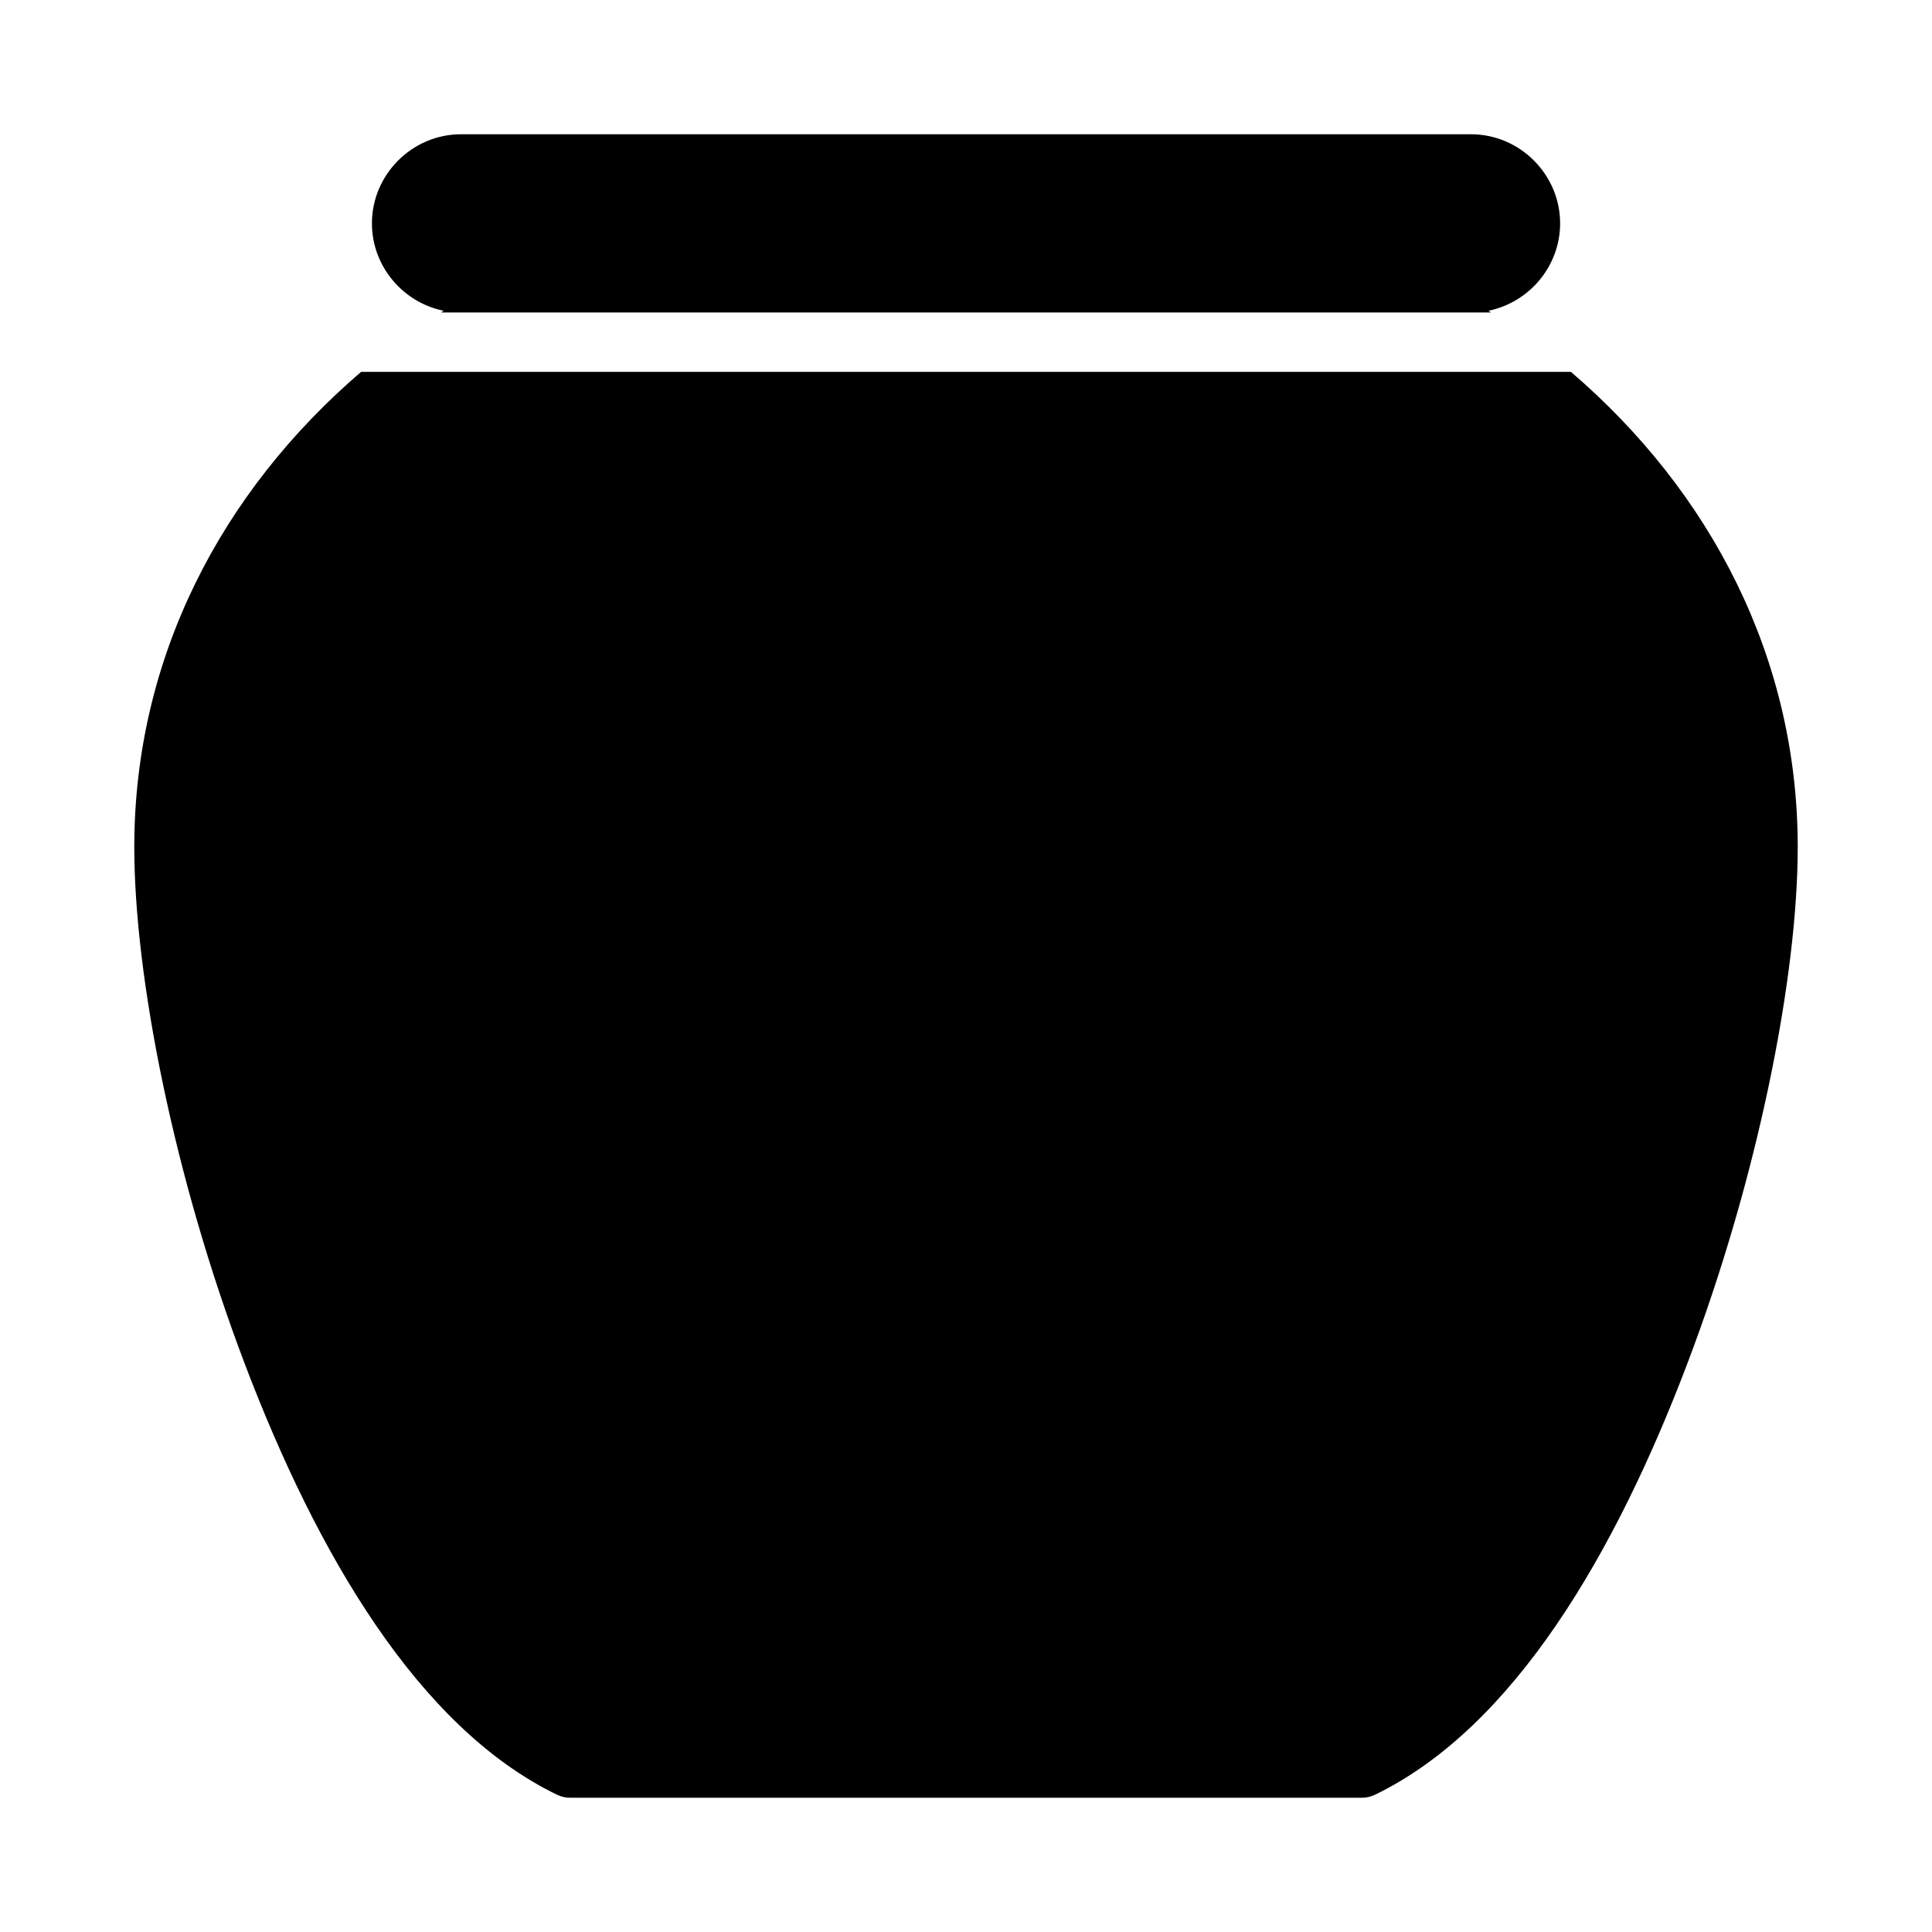
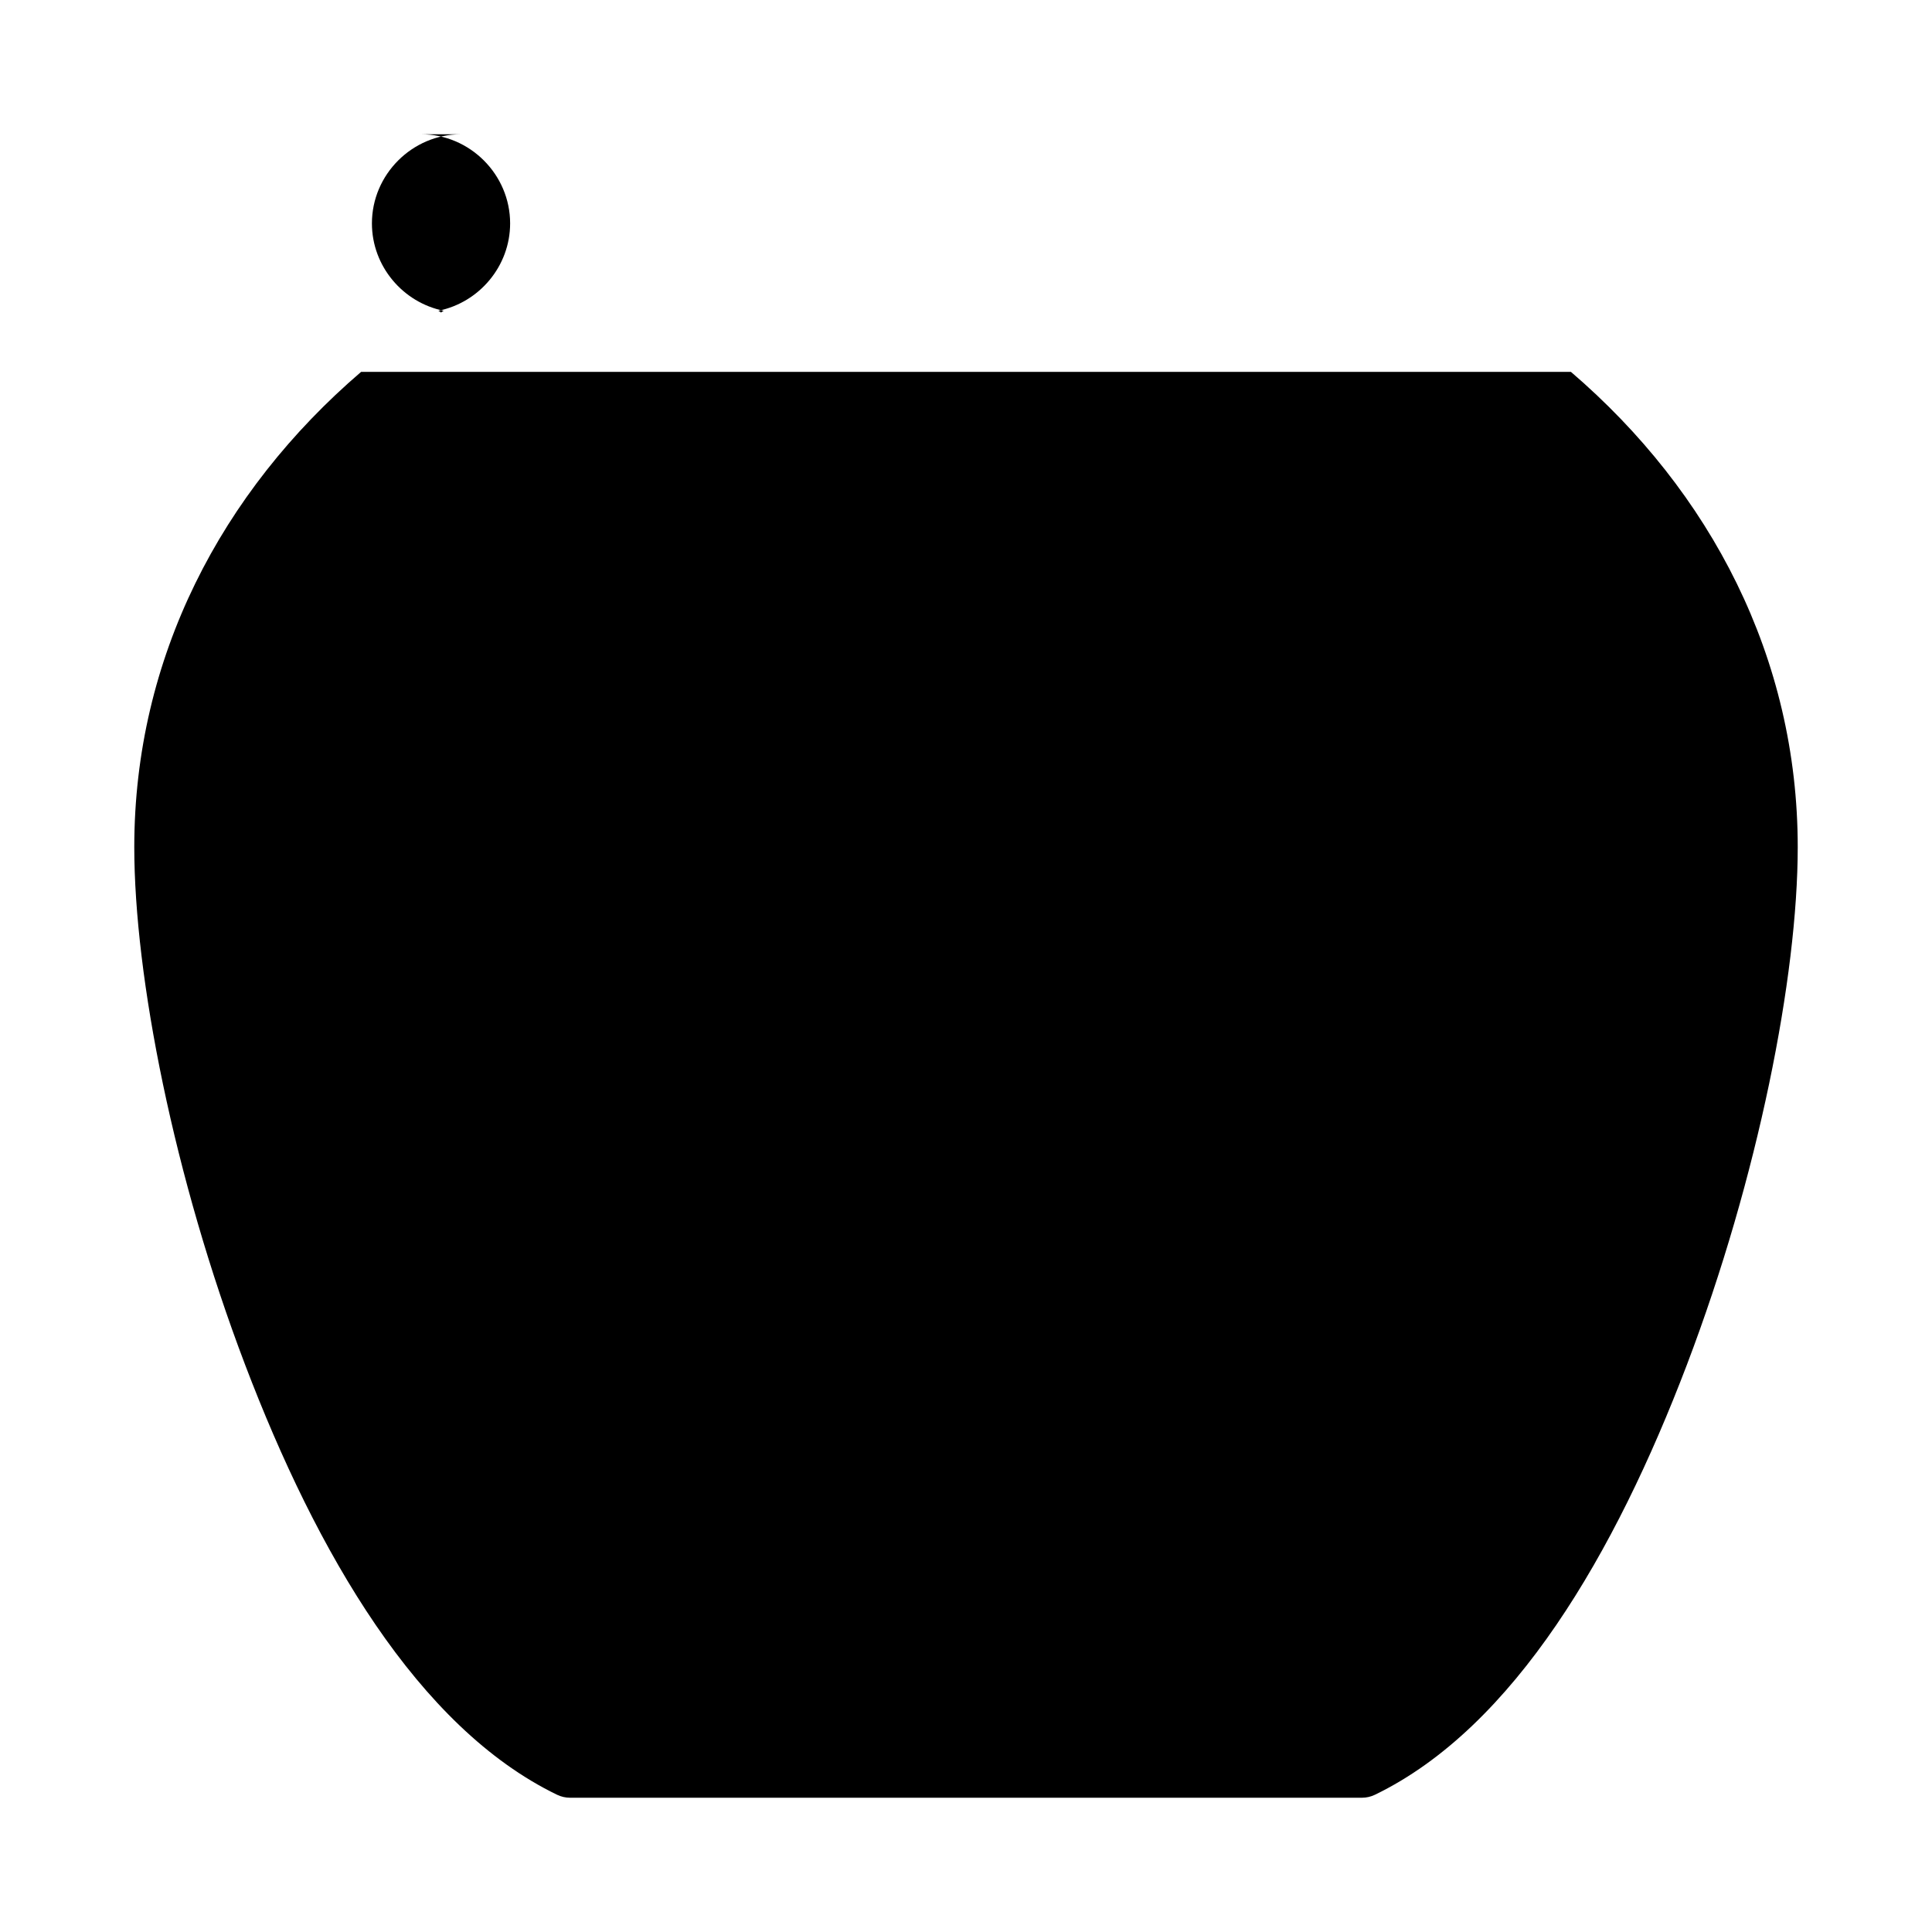
<svg xmlns="http://www.w3.org/2000/svg" fill="#000000" width="800px" height="800px" version="1.1" viewBox="144 144 512 512">
-   <path d="m266.18 179.58c-12.945 0-23.617 10.668-23.617 23.617 0 11.371 8.23 20.984 19.004 23.156-0.234 0.152-0.457 0.309-0.691 0.461h278.26c-0.234-0.152-0.457-0.309-0.691-0.461 10.773-2.172 19.004-11.785 19.004-23.156 0-12.945-10.668-23.617-23.617-23.617zm-26.492 62.977c-37.039 31.785-60.102 75.742-60.102 125.95 0.004 34.23 10.465 87.48 29.383 137.2 18.918 49.711 45.766 96.078 82.672 113.93v-0.004c1.066 0.516 2.238 0.785 3.426 0.785h209.87c1.188 0 2.359-0.27 3.426-0.785 36.906-17.848 63.754-64.215 82.672-113.93 18.918-49.711 29.379-102.96 29.383-137.2 0-50.211-23.062-94.172-60.102-125.95h-320.63z" />
+   <path d="m266.18 179.58c-12.945 0-23.617 10.668-23.617 23.617 0 11.371 8.23 20.984 19.004 23.156-0.234 0.152-0.457 0.309-0.691 0.461c-0.234-0.152-0.457-0.309-0.691-0.461 10.773-2.172 19.004-11.785 19.004-23.156 0-12.945-10.668-23.617-23.617-23.617zm-26.492 62.977c-37.039 31.785-60.102 75.742-60.102 125.95 0.004 34.23 10.465 87.48 29.383 137.2 18.918 49.711 45.766 96.078 82.672 113.93v-0.004c1.066 0.516 2.238 0.785 3.426 0.785h209.87c1.188 0 2.359-0.27 3.426-0.785 36.906-17.848 63.754-64.215 82.672-113.93 18.918-49.711 29.379-102.96 29.383-137.2 0-50.211-23.062-94.172-60.102-125.95h-320.63z" />
</svg>